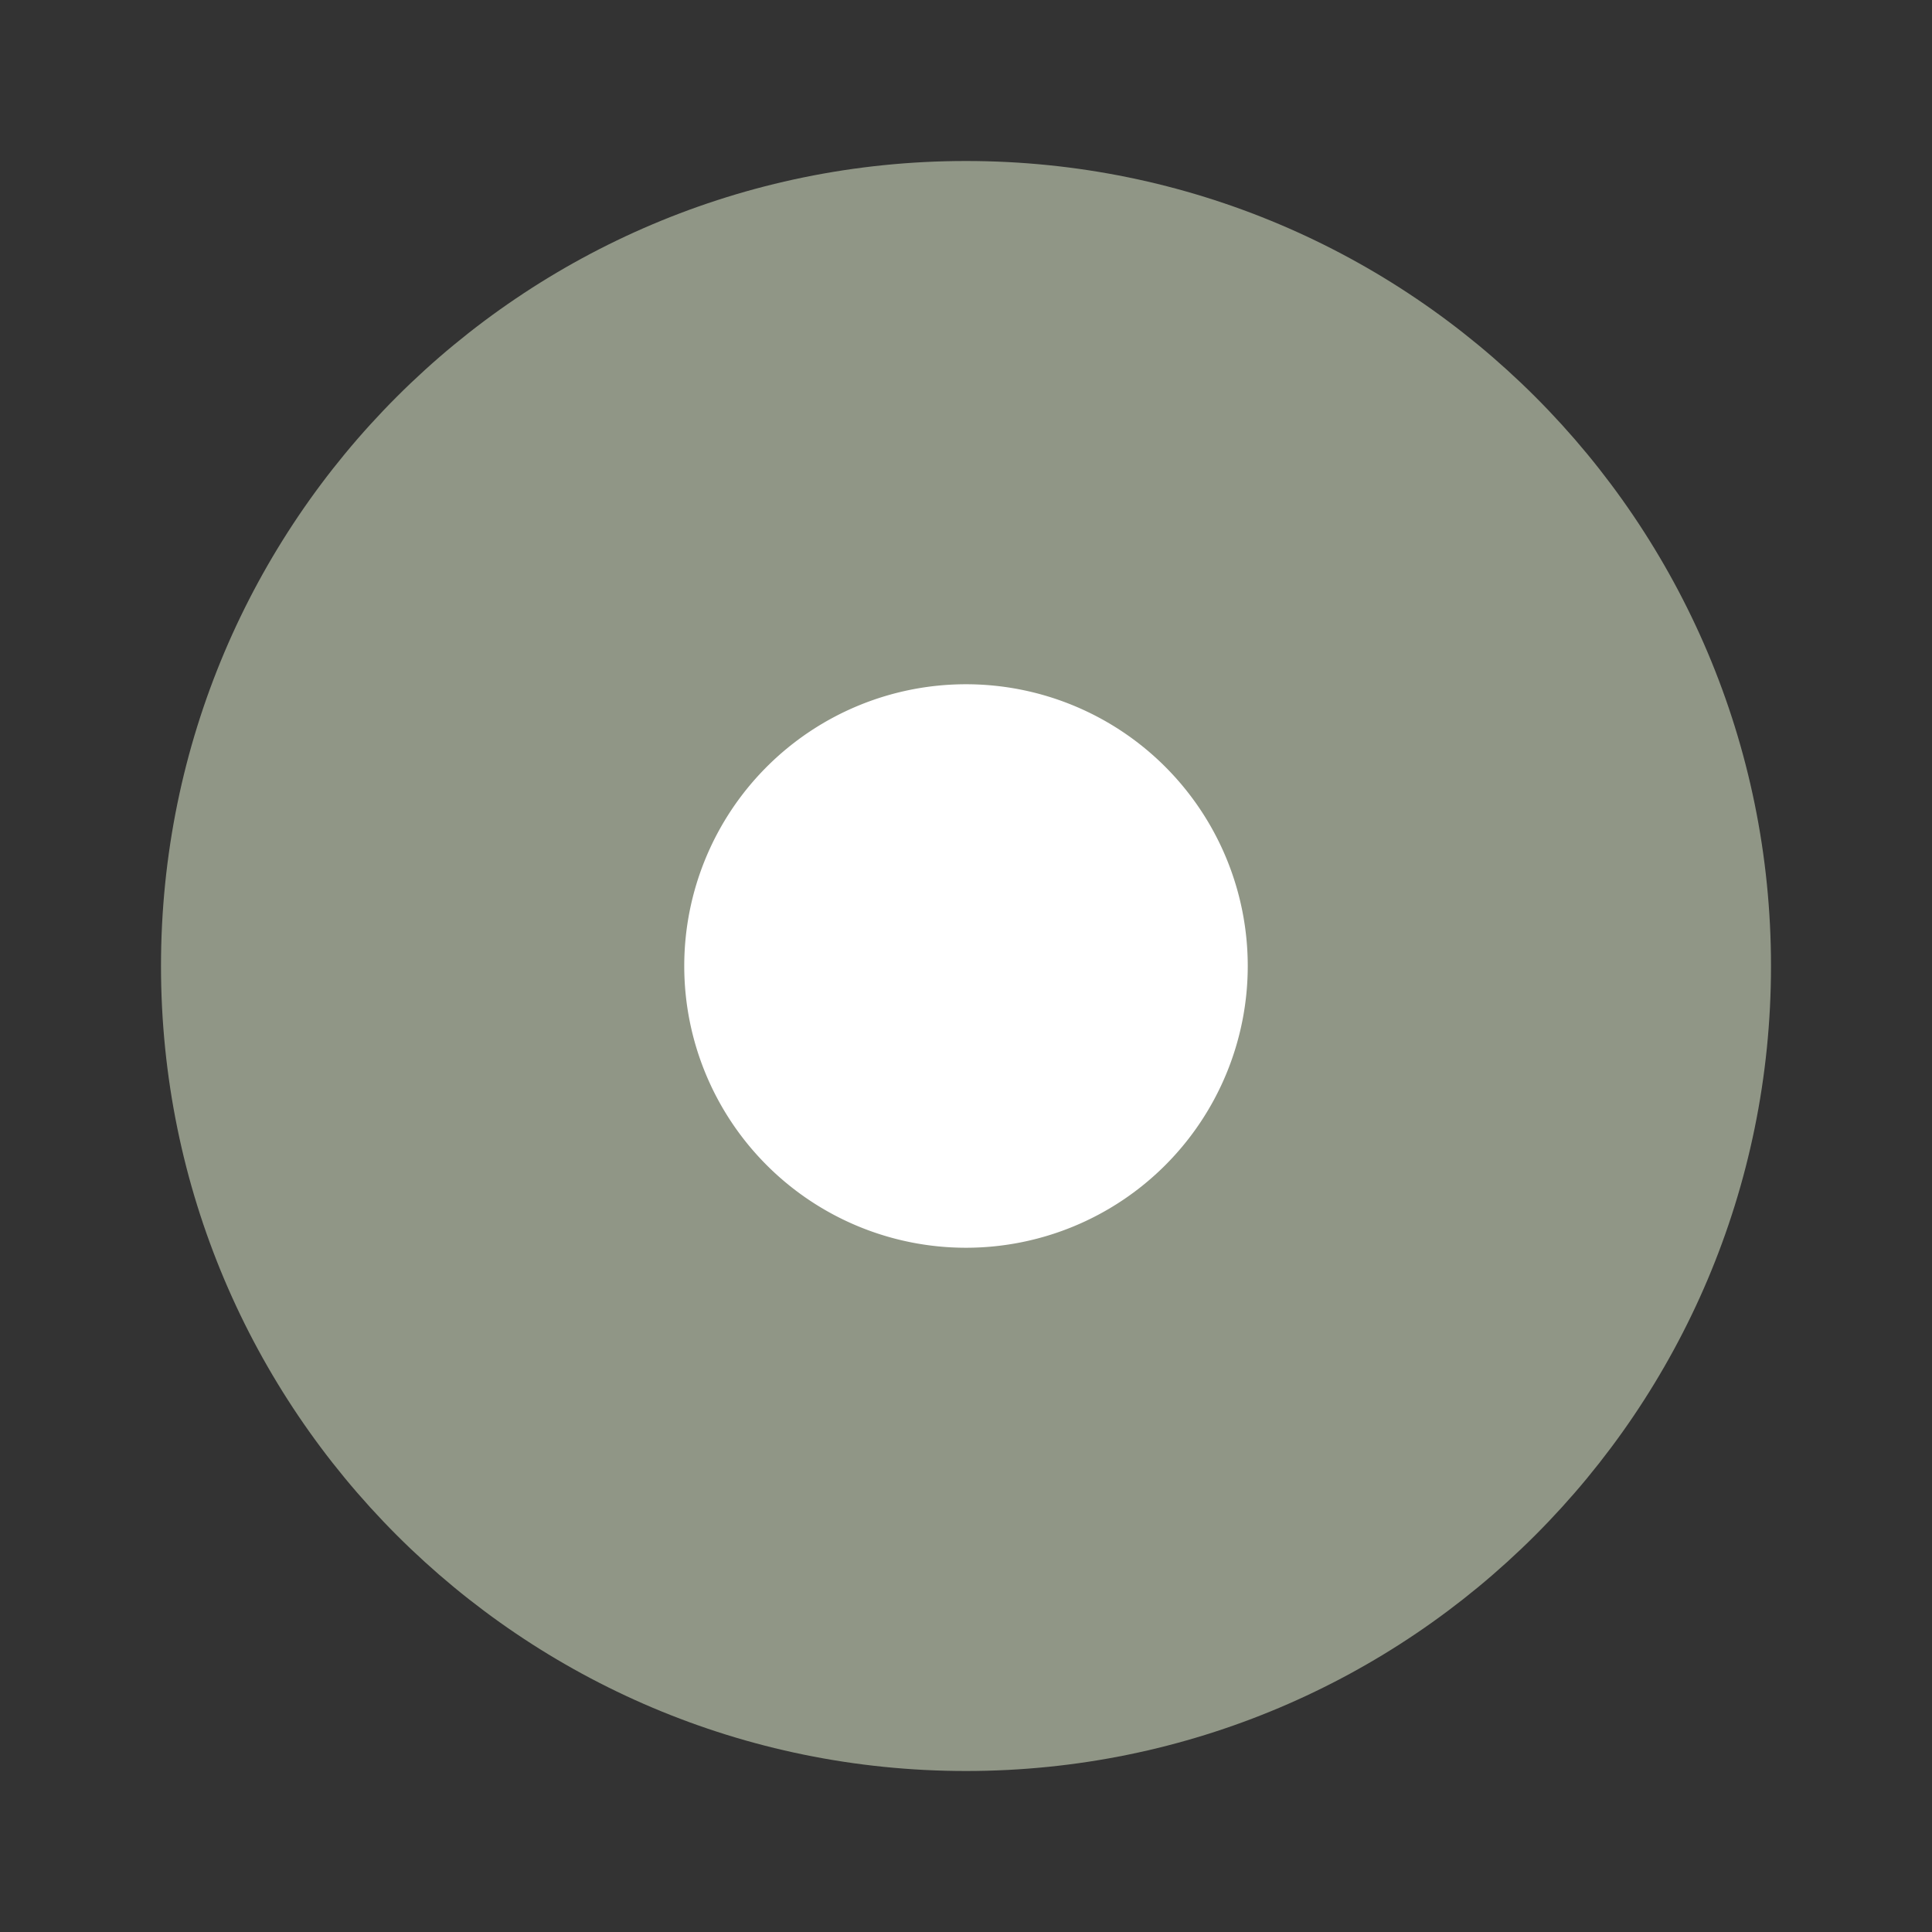
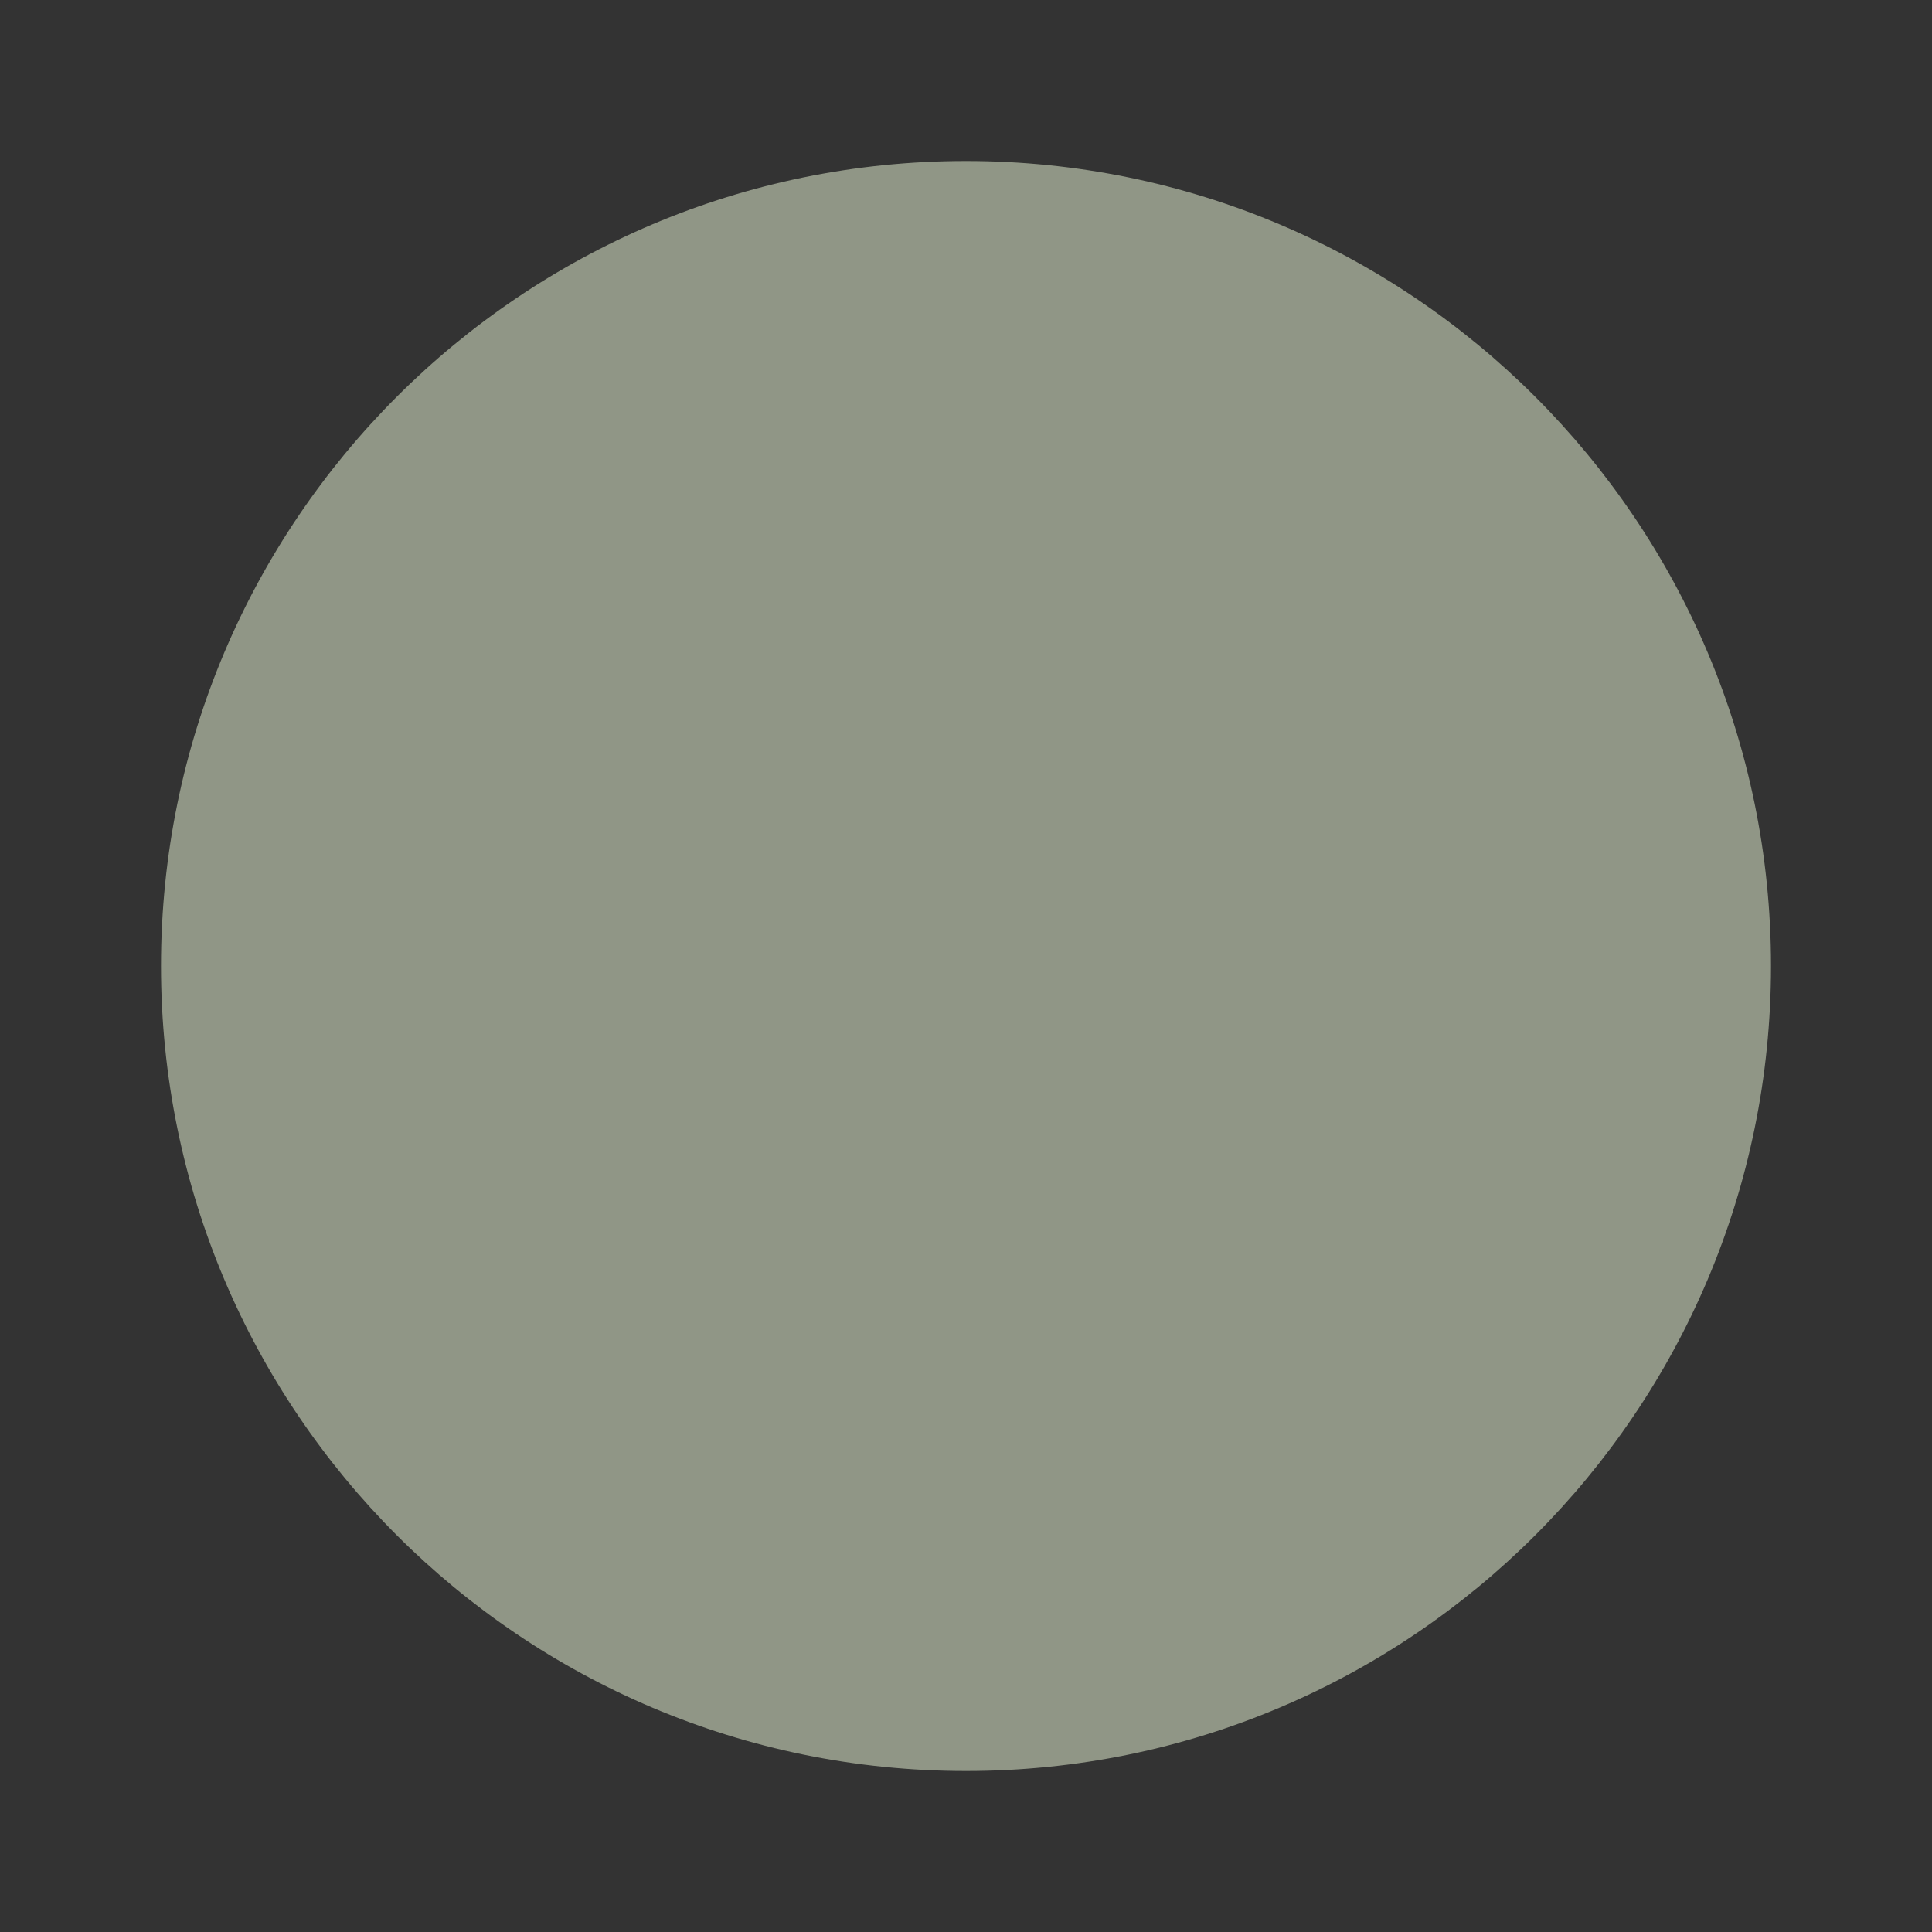
<svg xmlns="http://www.w3.org/2000/svg" width="24" height="24" viewBox="0 0 24 24" fill="none">
  <rect x="0" y="0" width="24" height="24" fill="#333333" stroke="none" />
-   <path fill-rule="evenodd" clip-rule="evenodd" d="M12 22c5.523 0 10-4.477 10-10S17.523 2 12 2 2 6.477 2 12s4.477 10 10 10z" fill="#909686" />
-   <path fill-rule="evenodd" clip-rule="evenodd" d="M12 15.5a3.5 3.5 0 1 0 0-7 3.5 3.5 0 0 0 0 7z" fill="#fff" />
+   <path fill-rule="evenodd" clip-rule="evenodd" d="M12 22c5.523 0 10-4.477 10-10S17.523 2 12 2 2 6.477 2 12s4.477 10 10 10" fill="#909686" />
</svg>